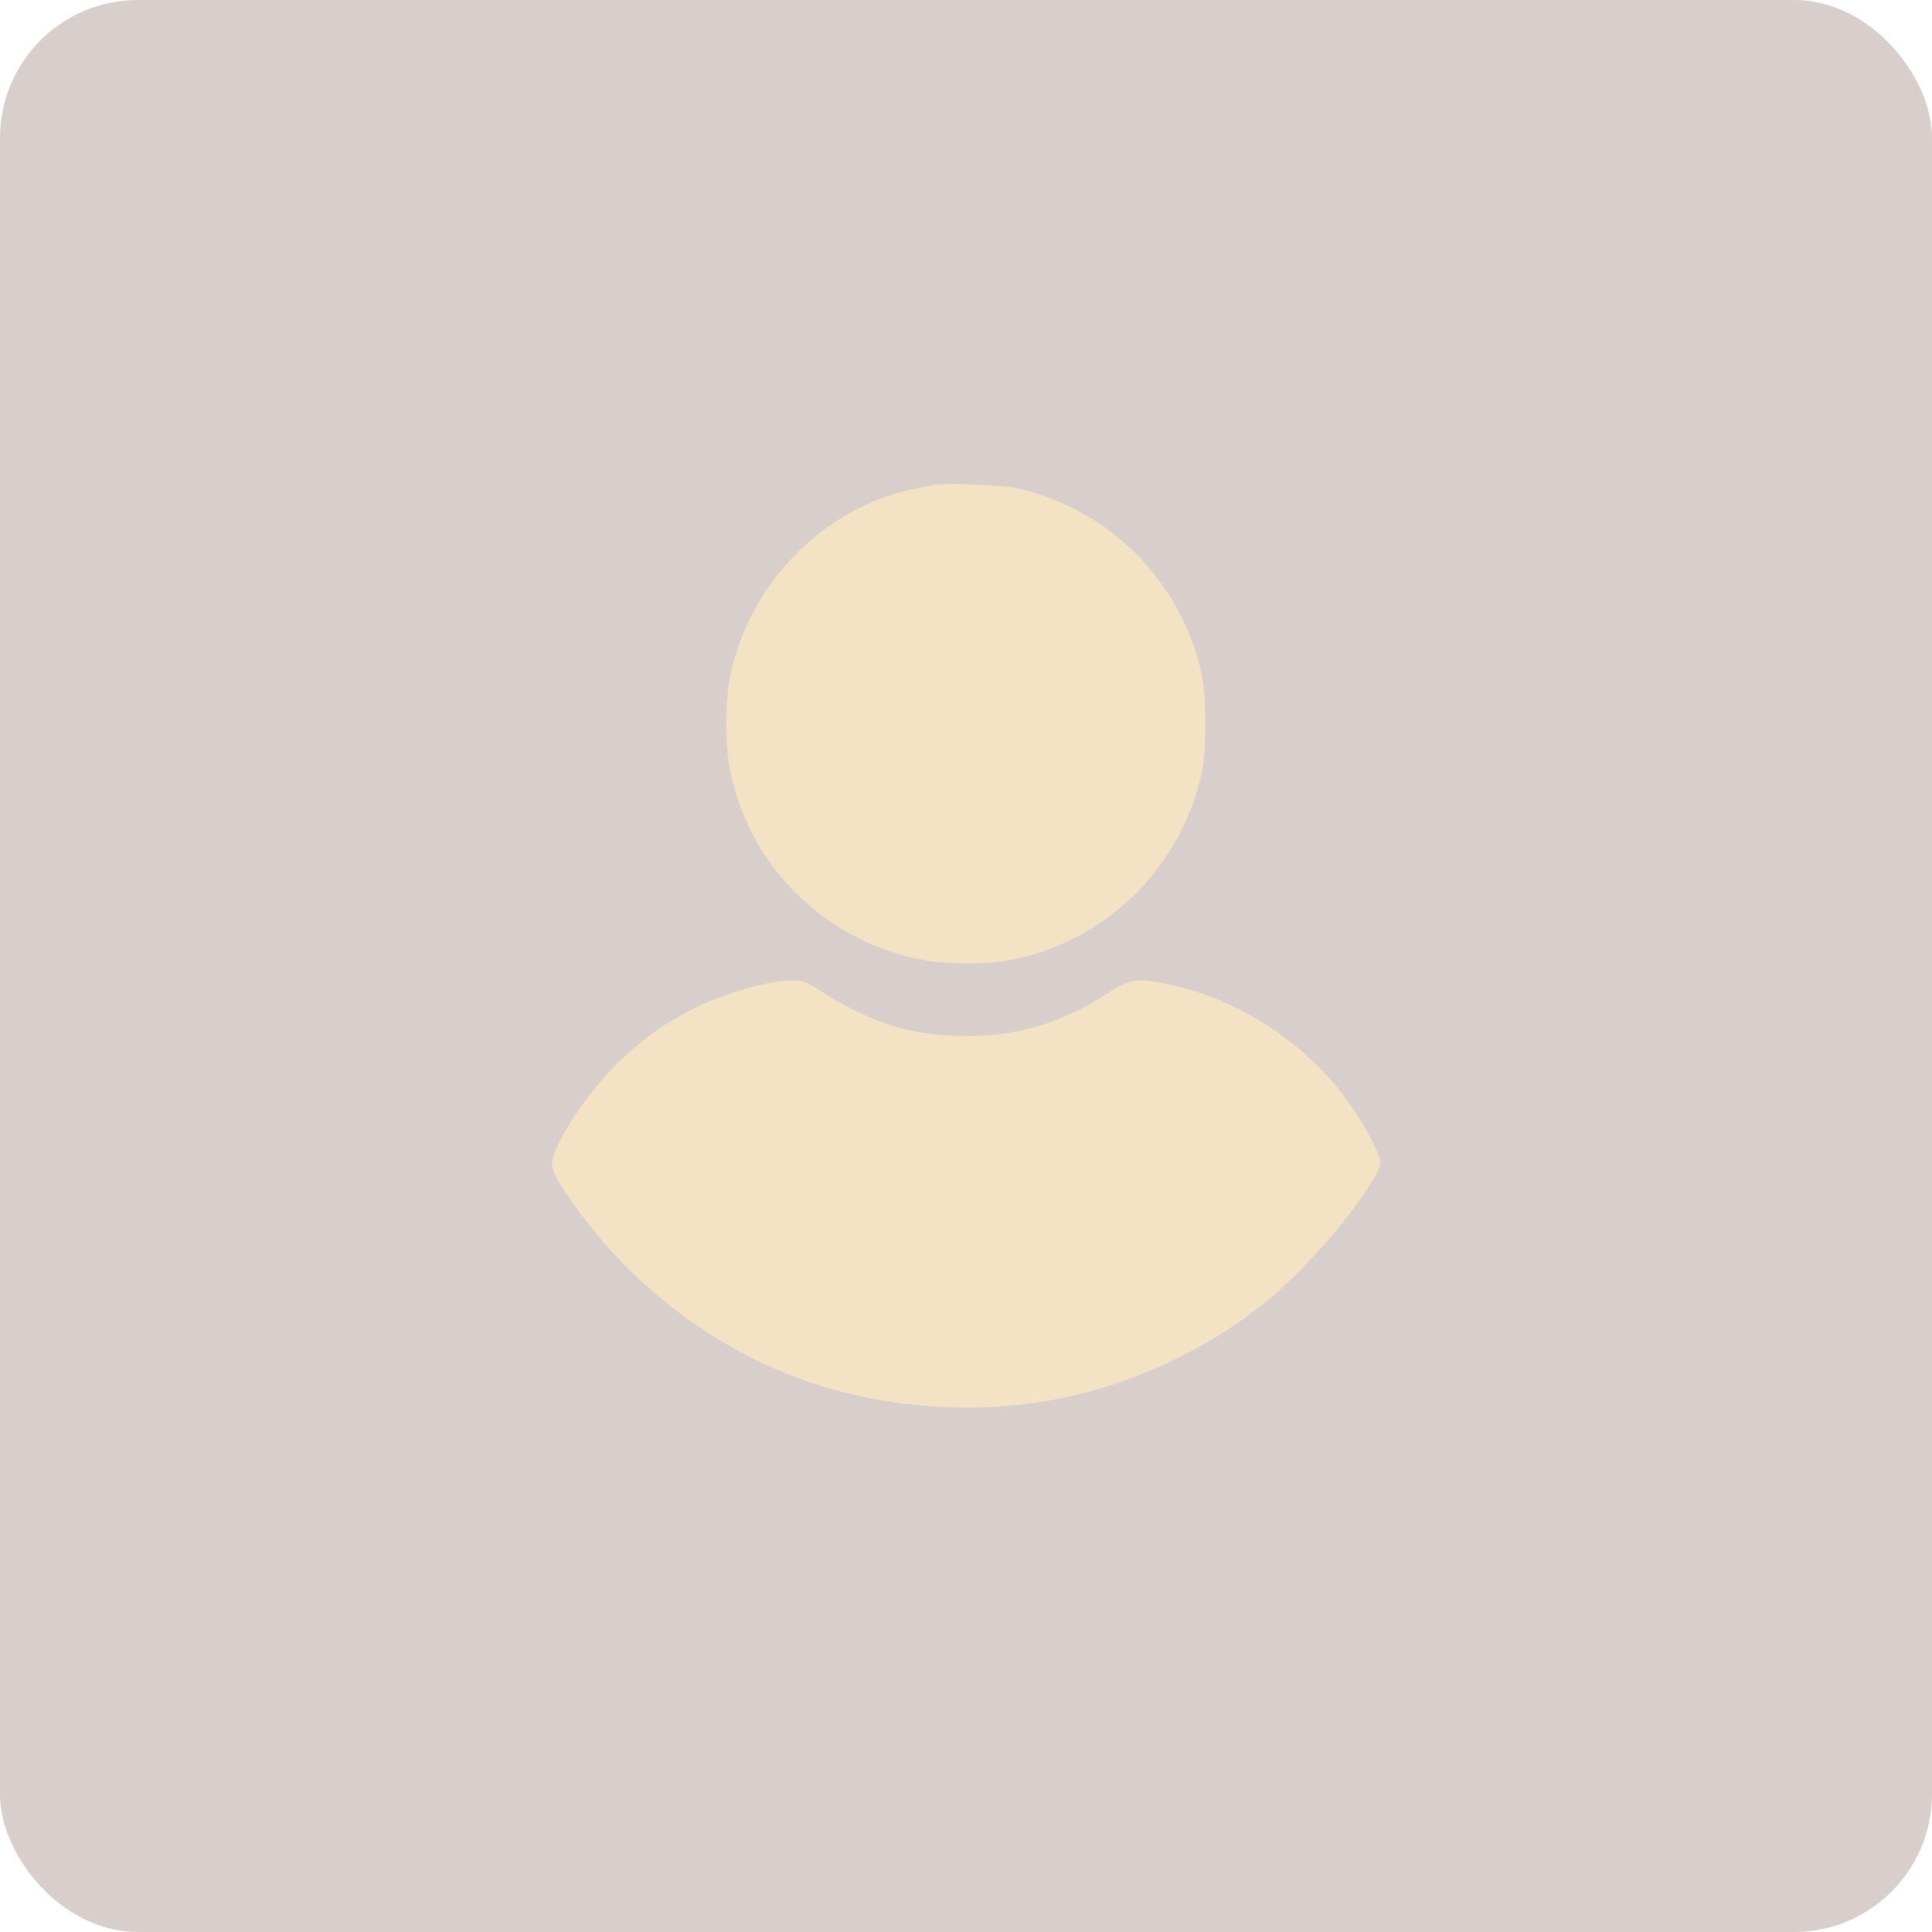
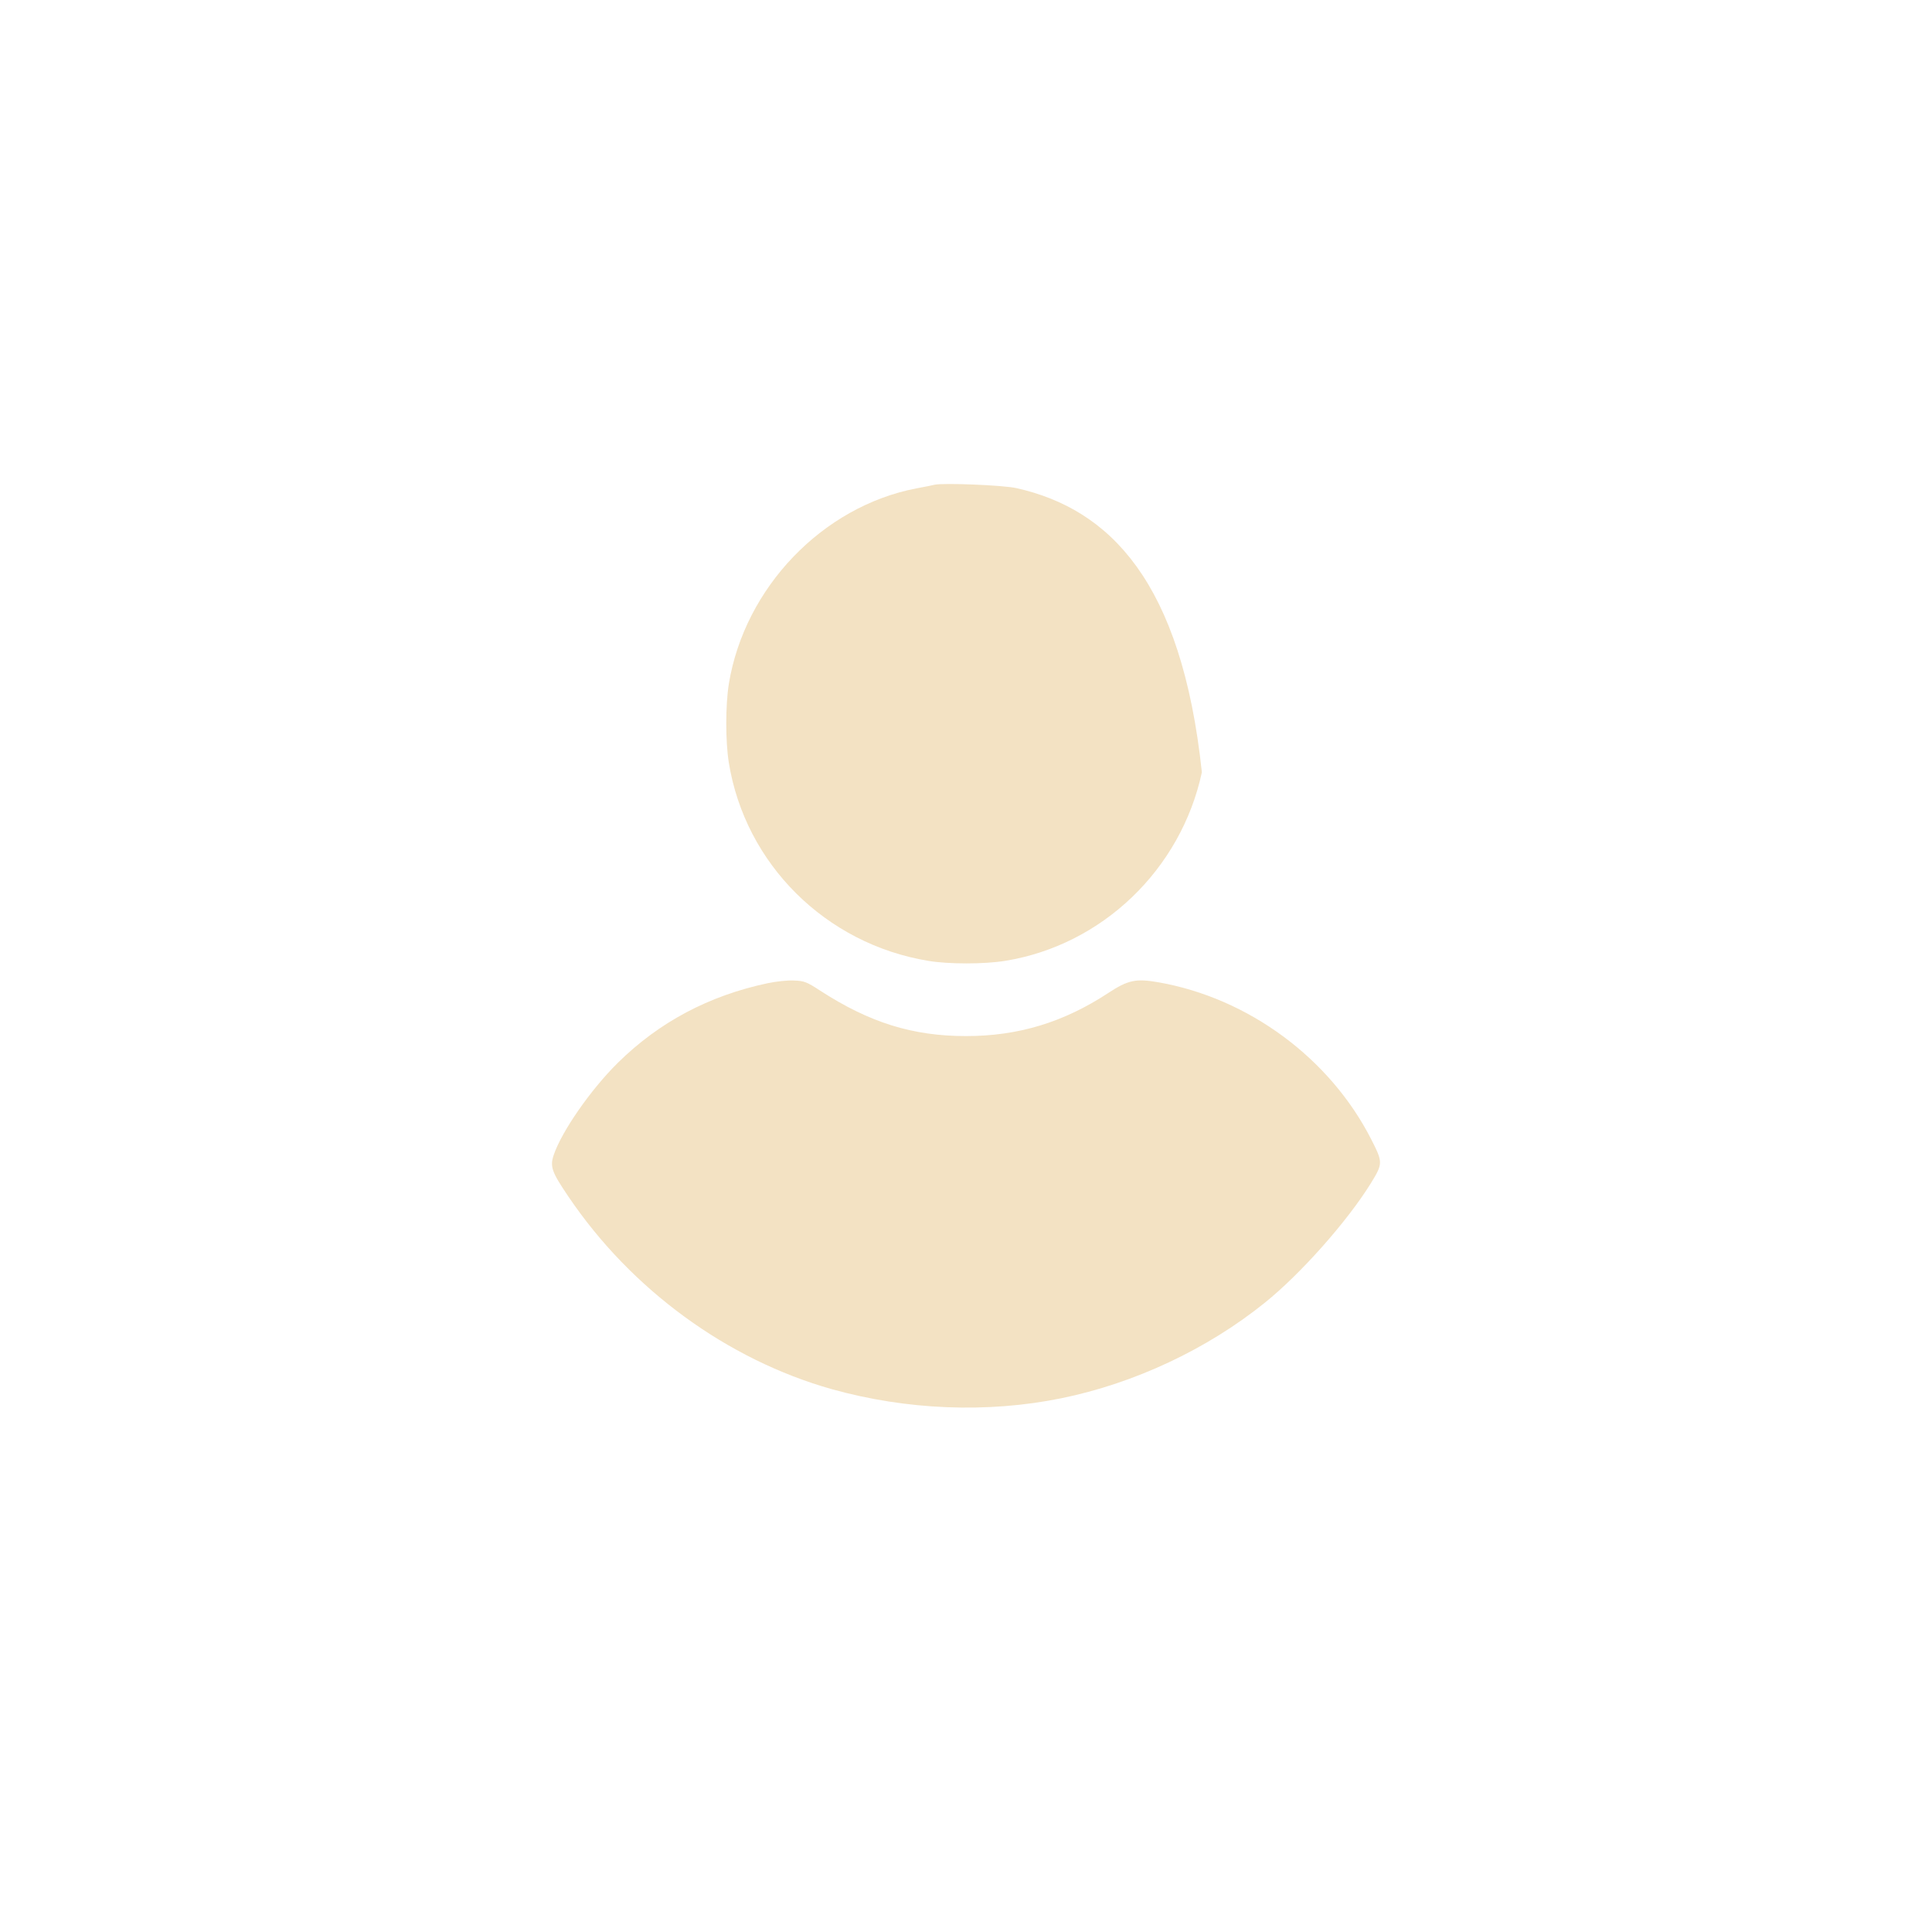
<svg xmlns="http://www.w3.org/2000/svg" width="70" height="70" viewBox="0 0 70 70" fill="none">
-   <rect width="70" height="70" rx="5" fill="#644237" fill-opacity="0.25" />
-   <path d="M33.859 17.563C33.787 17.583 33.493 17.642 33.205 17.694C29.8 18.348 26.976 21.296 26.407 24.779C26.283 25.564 26.283 26.858 26.407 27.636C27.002 31.303 29.911 34.199 33.63 34.813C34.355 34.937 35.663 34.937 36.421 34.813C39.931 34.244 42.788 31.506 43.546 27.982C43.716 27.198 43.716 25.237 43.546 24.453C42.814 21.073 40.212 18.446 36.833 17.687C36.356 17.576 34.172 17.491 33.859 17.563Z" fill="#F3E2C3" />
+   <path d="M33.859 17.563C33.787 17.583 33.493 17.642 33.205 17.694C29.8 18.348 26.976 21.296 26.407 24.779C26.283 25.564 26.283 26.858 26.407 27.636C27.002 31.303 29.911 34.199 33.63 34.813C34.355 34.937 35.663 34.937 36.421 34.813C39.931 34.244 42.788 31.506 43.546 27.982C42.814 21.073 40.212 18.446 36.833 17.687C36.356 17.576 34.172 17.491 33.859 17.563Z" fill="#F3E2C3" />
  <path d="M27.812 35.624C25.682 36.075 23.878 37.036 22.387 38.506C21.4 39.48 20.348 40.997 20.06 41.853C19.923 42.271 19.988 42.461 20.596 43.356C22.871 46.723 26.342 49.259 30.133 50.331C32.846 51.089 35.767 51.207 38.441 50.664C41.108 50.122 43.742 48.88 45.827 47.2C47.128 46.154 48.808 44.258 49.664 42.879C50.109 42.154 50.109 42.121 49.684 41.284C48.187 38.343 45.239 36.166 41.977 35.591C41.154 35.447 40.873 35.506 40.147 35.983C38.532 37.042 36.892 37.539 35.003 37.539C33.068 37.539 31.512 37.055 29.715 35.892C29.224 35.571 29.133 35.539 28.767 35.526C28.551 35.513 28.12 35.558 27.812 35.624Z" fill="#F3E2C3" />
</svg>